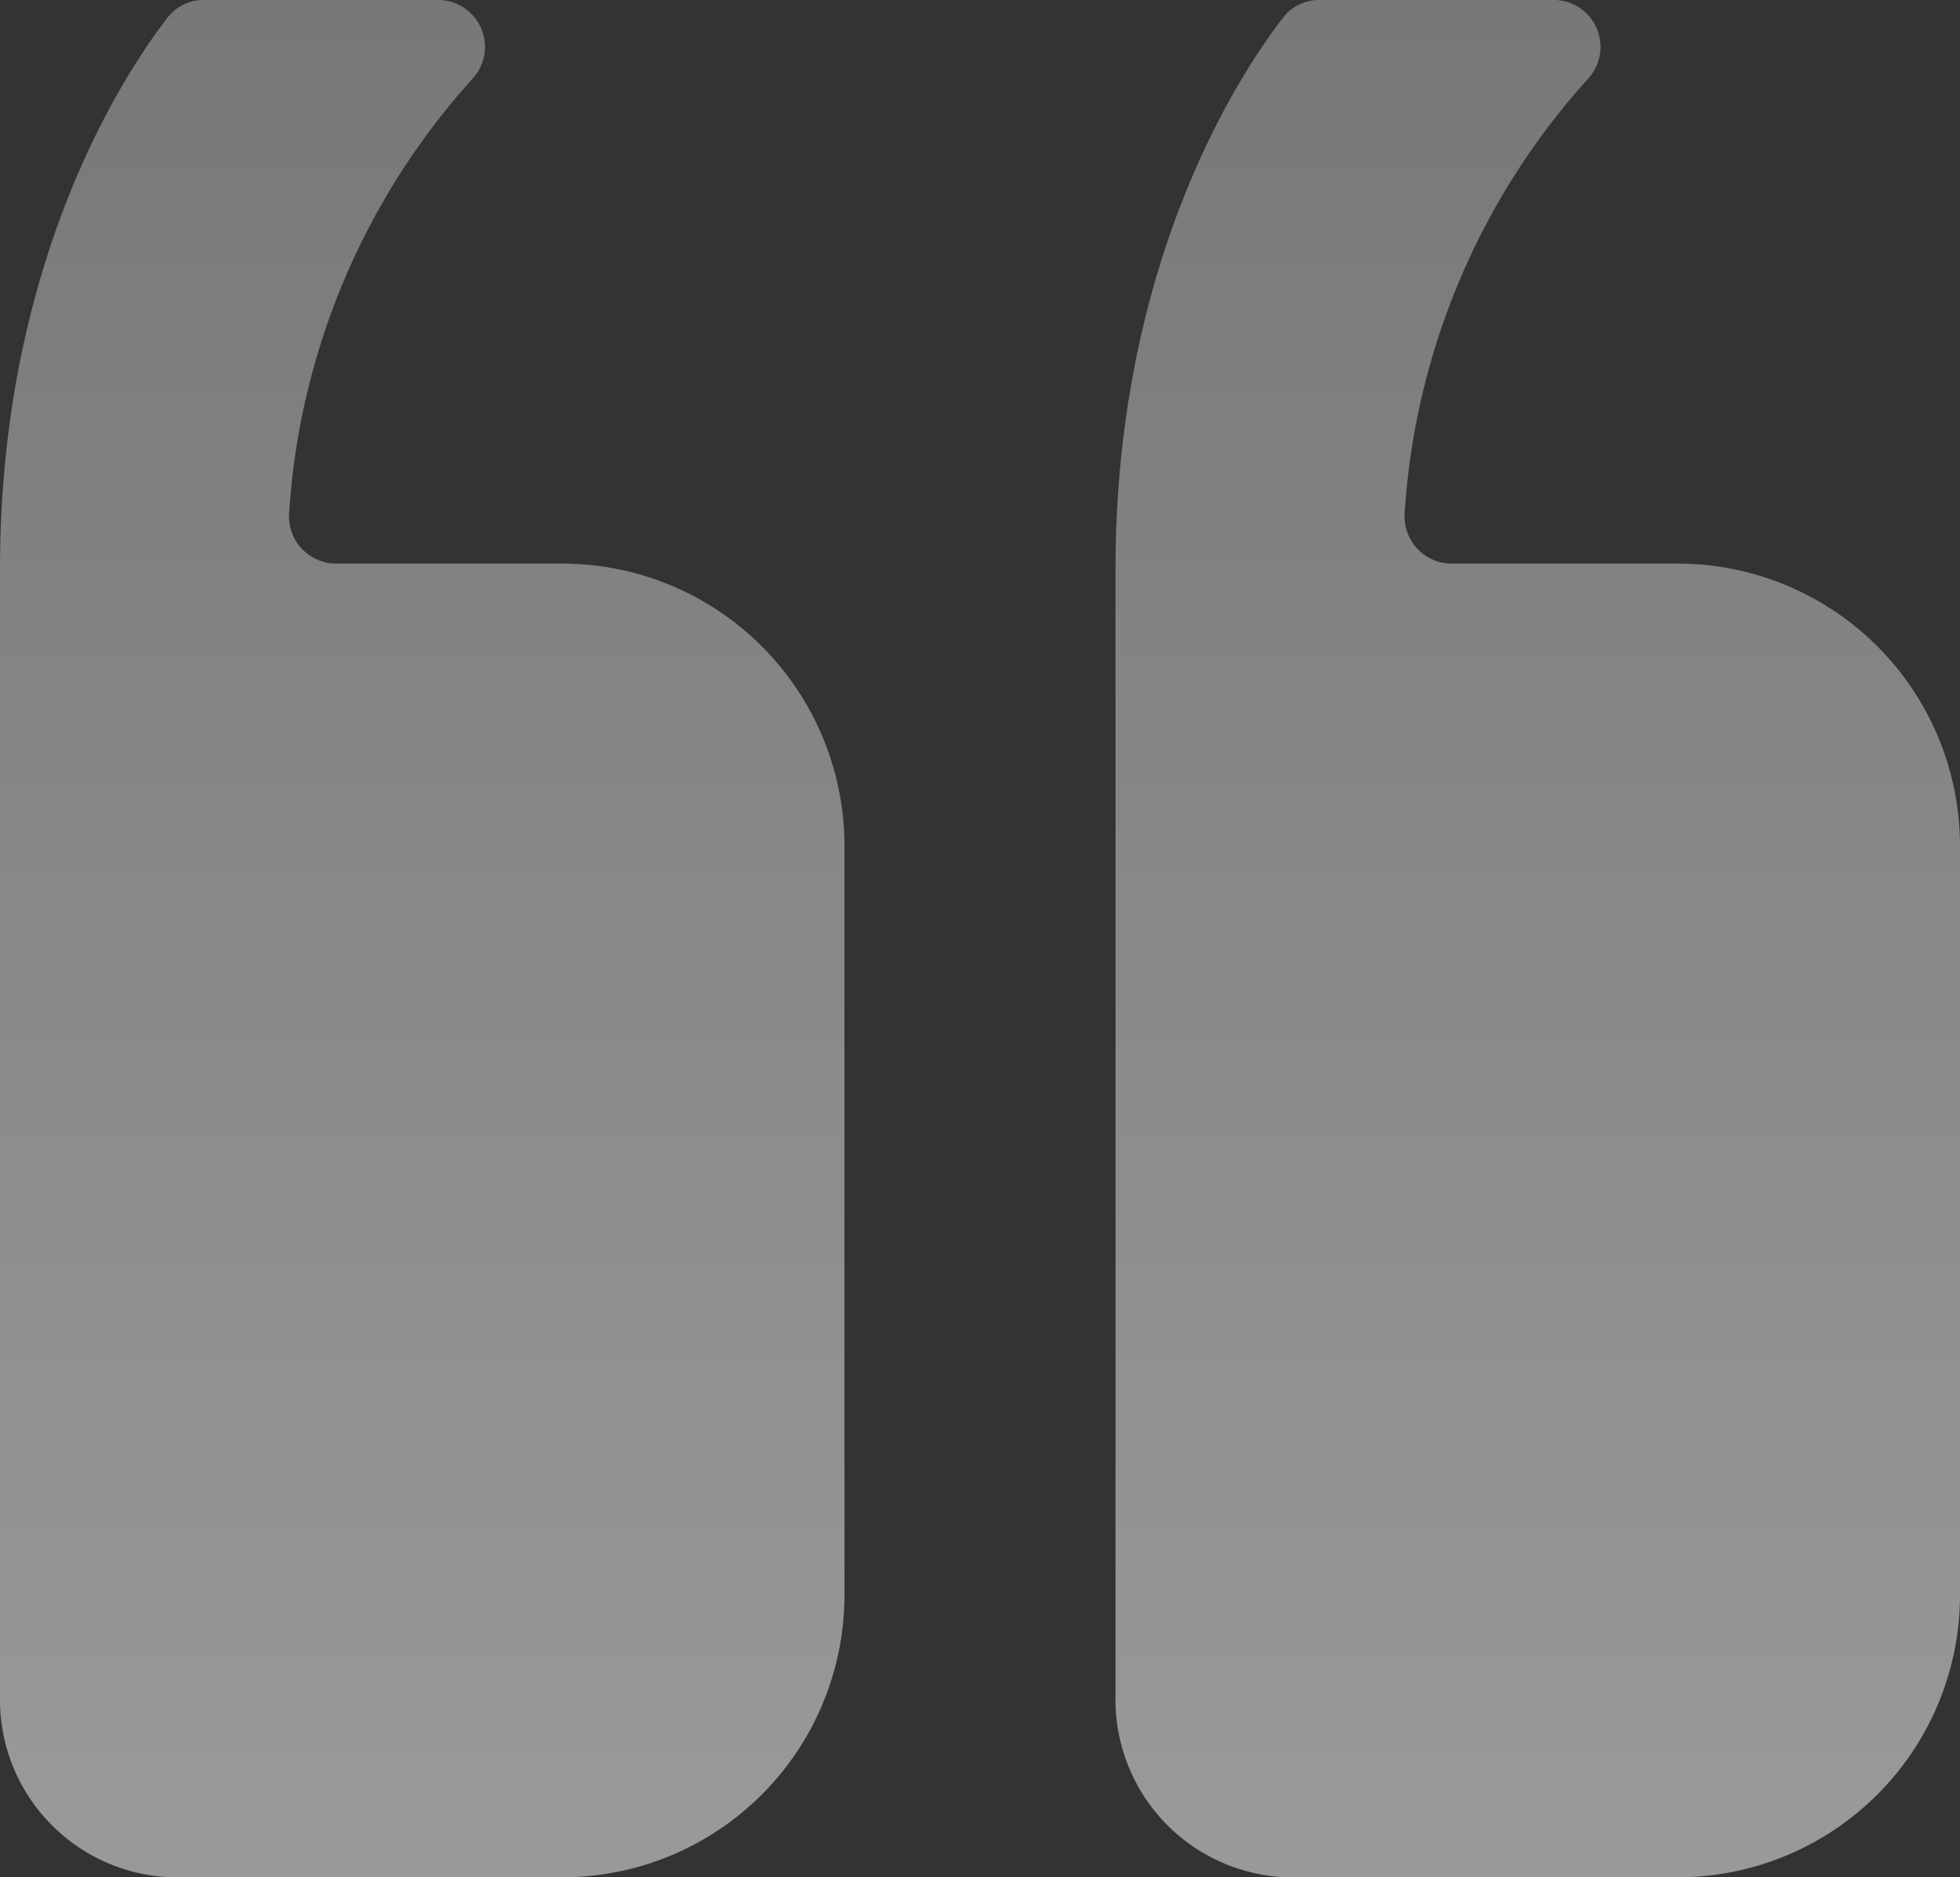
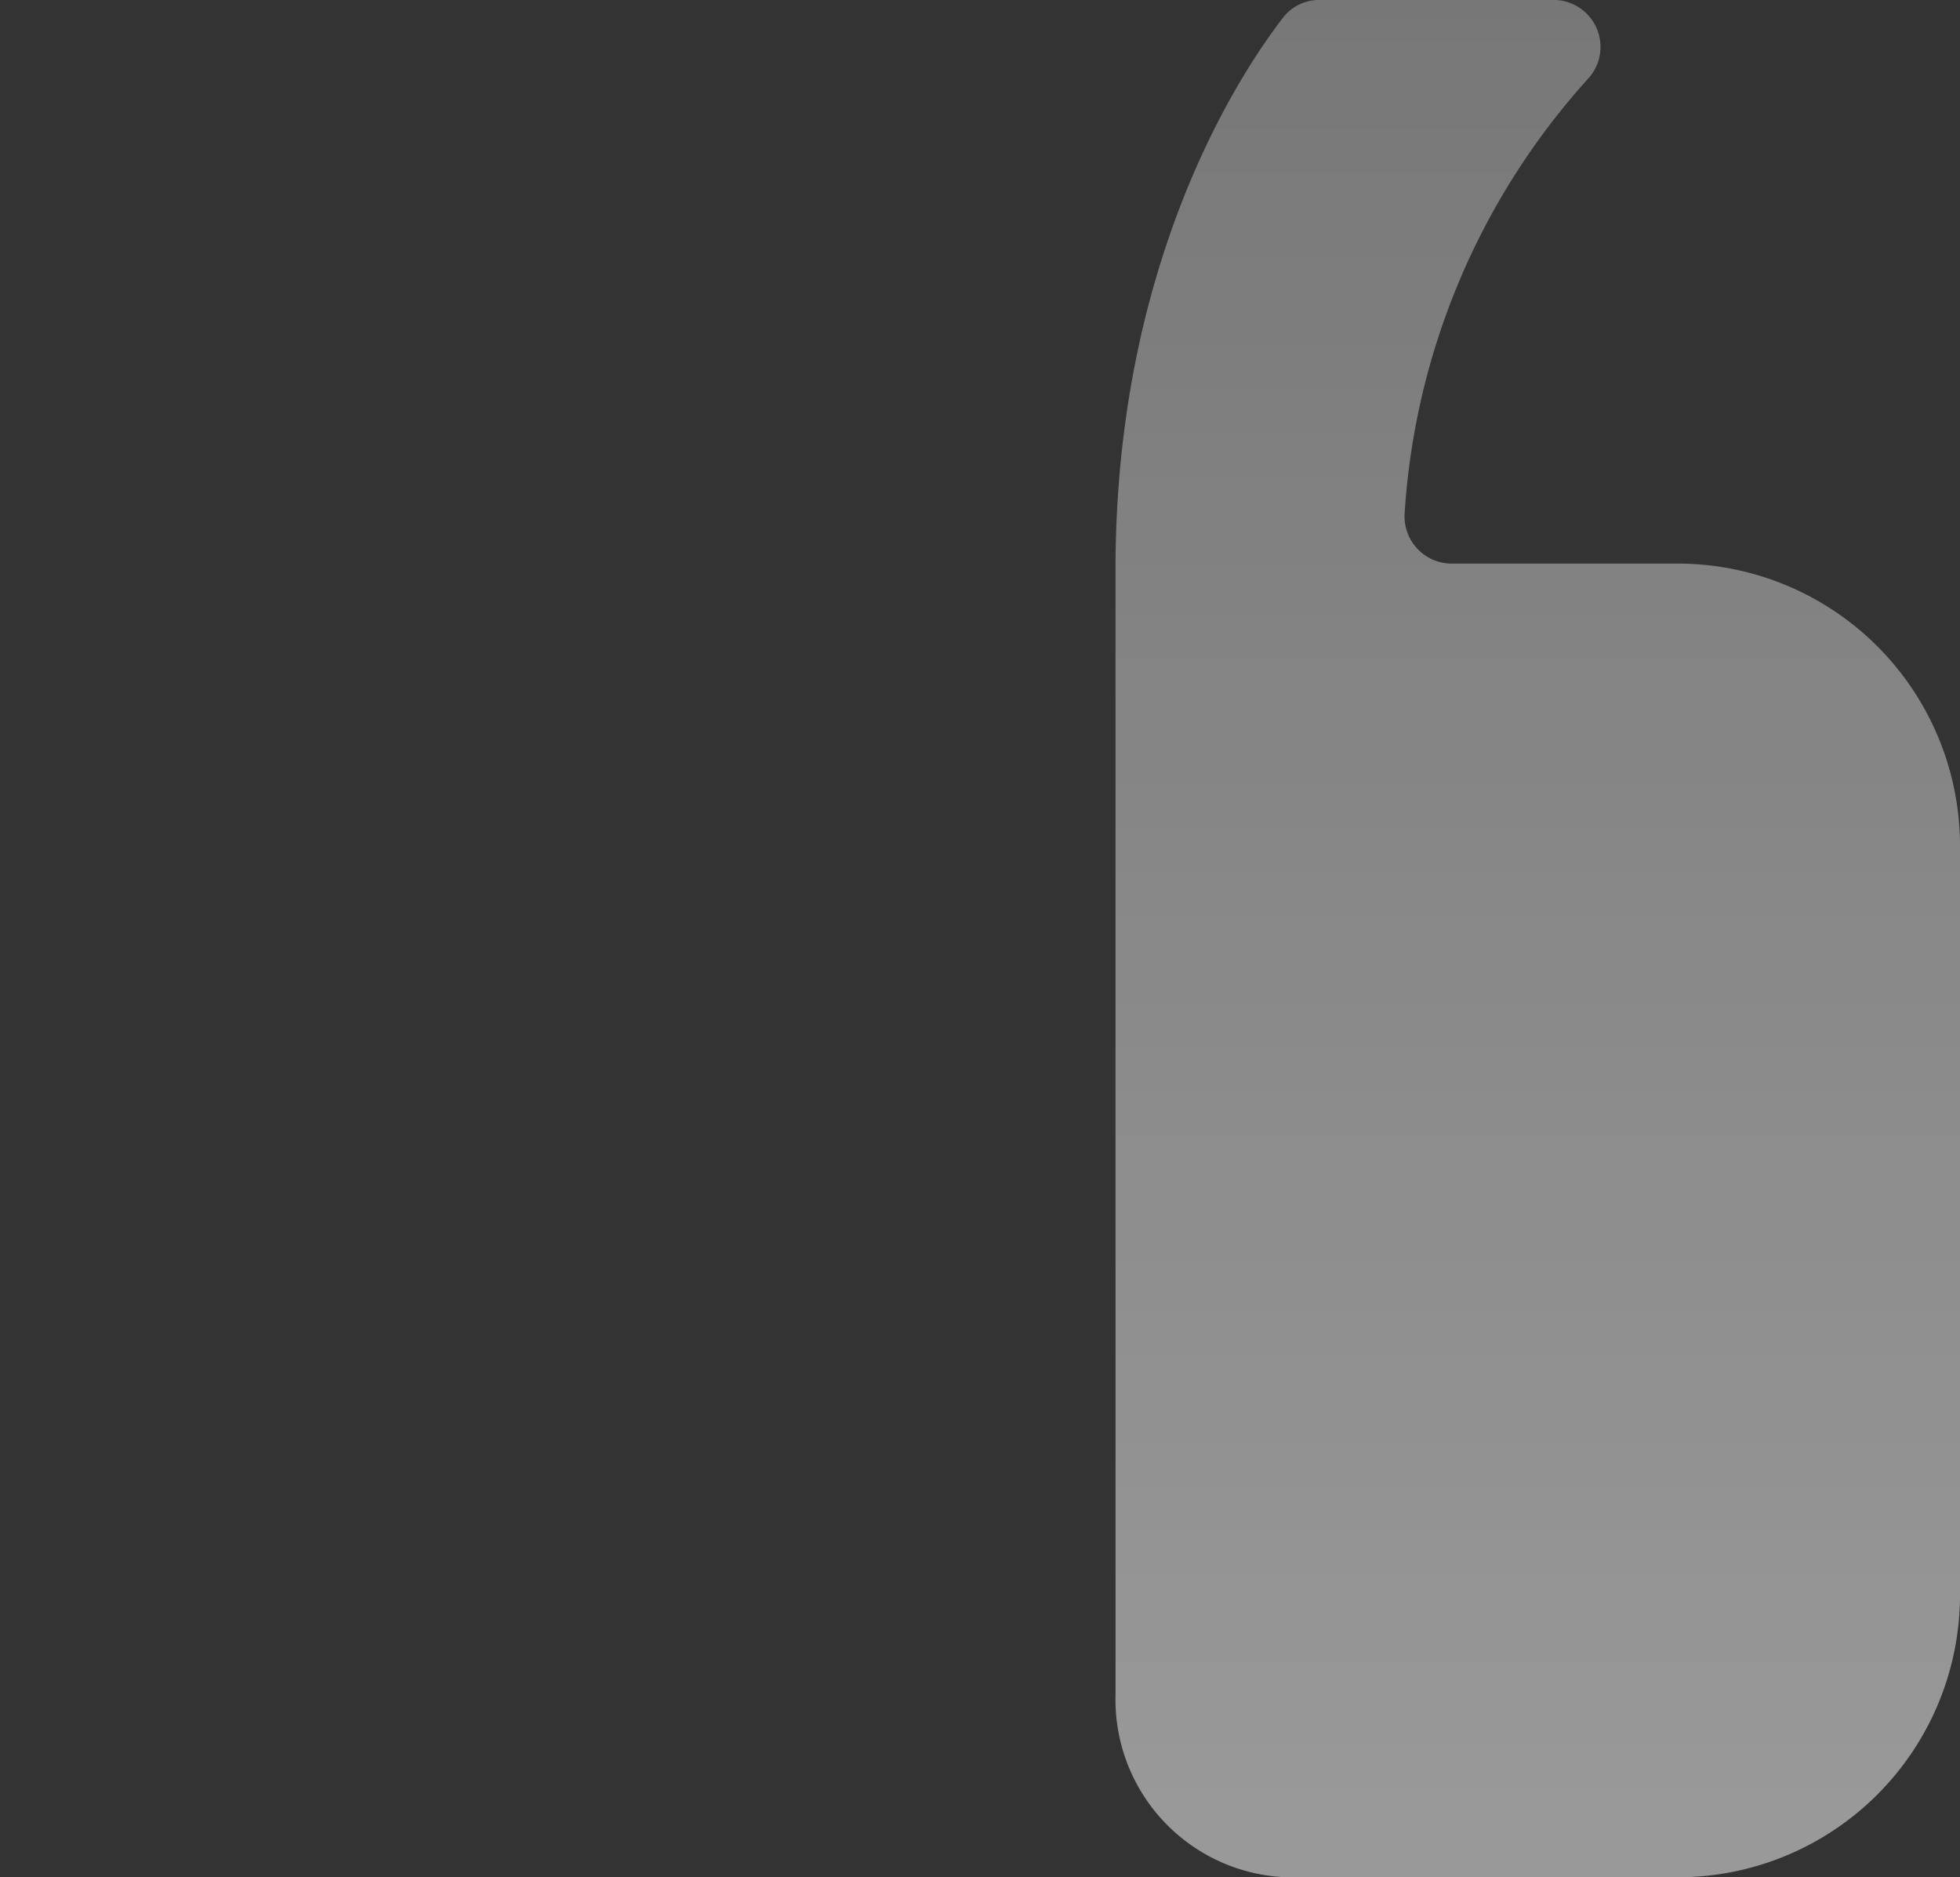
<svg xmlns="http://www.w3.org/2000/svg" width="94.543" height="90.548" viewBox="0 0 94.543 90.548">
  <rect x="0" y="0" width="94.543" height="90.548" fill="#333333" stroke="none" />
  <defs>
    <linearGradient id="linear-gradient" x1="0.5" x2="0.5" y2="1" gradientUnits="objectBoundingBox">
      <stop offset="0" stop-color="#fff" />
      <stop offset="1" stop-color="#fff" stop-opacity="0.659" />
    </linearGradient>
  </defs>
  <g id="Icon_ionic-ios-quote" data-name="Icon ionic-ios-quote" transform="translate(100.293 97.298) rotate(180)" opacity="0.505">
    <path id="Tracé_615" data-name="Tracé 615" d="M38.715,6.75H20.328A13.618,13.618,0,0,0,6.75,20.328V56.536A13.618,13.618,0,0,0,20.328,70.114H31.275a2.276,2.276,0,0,1,2.263,2.433,34.5,34.5,0,0,1-8.854,20.961A2.264,2.264,0,0,0,26.353,97.3H37.64a2.2,2.2,0,0,0,1.782-.877c2.093-2.716,8.062-11.768,8.062-26.562V15.547a8.574,8.574,0,0,0-8.769-8.8Z" transform="translate(-1)" fill="url(#linear-gradient)" />
-     <path id="Tracé_616" data-name="Tracé 616" d="M51.09,6.75H32.7A13.618,13.618,0,0,0,19.125,20.328V56.536A13.618,13.618,0,0,0,32.7,70.114H43.65a2.276,2.276,0,0,1,2.263,2.433,34.5,34.5,0,0,1-8.854,20.961A2.264,2.264,0,0,0,38.728,97.3H50.015a2.2,2.2,0,0,0,1.782-.877c2.093-2.716,8.062-11.768,8.062-26.562V15.547a8.574,8.574,0,0,0-8.769-8.8Z" transform="translate(40.434)" fill="url(#linear-gradient)" />
  </g>
</svg>